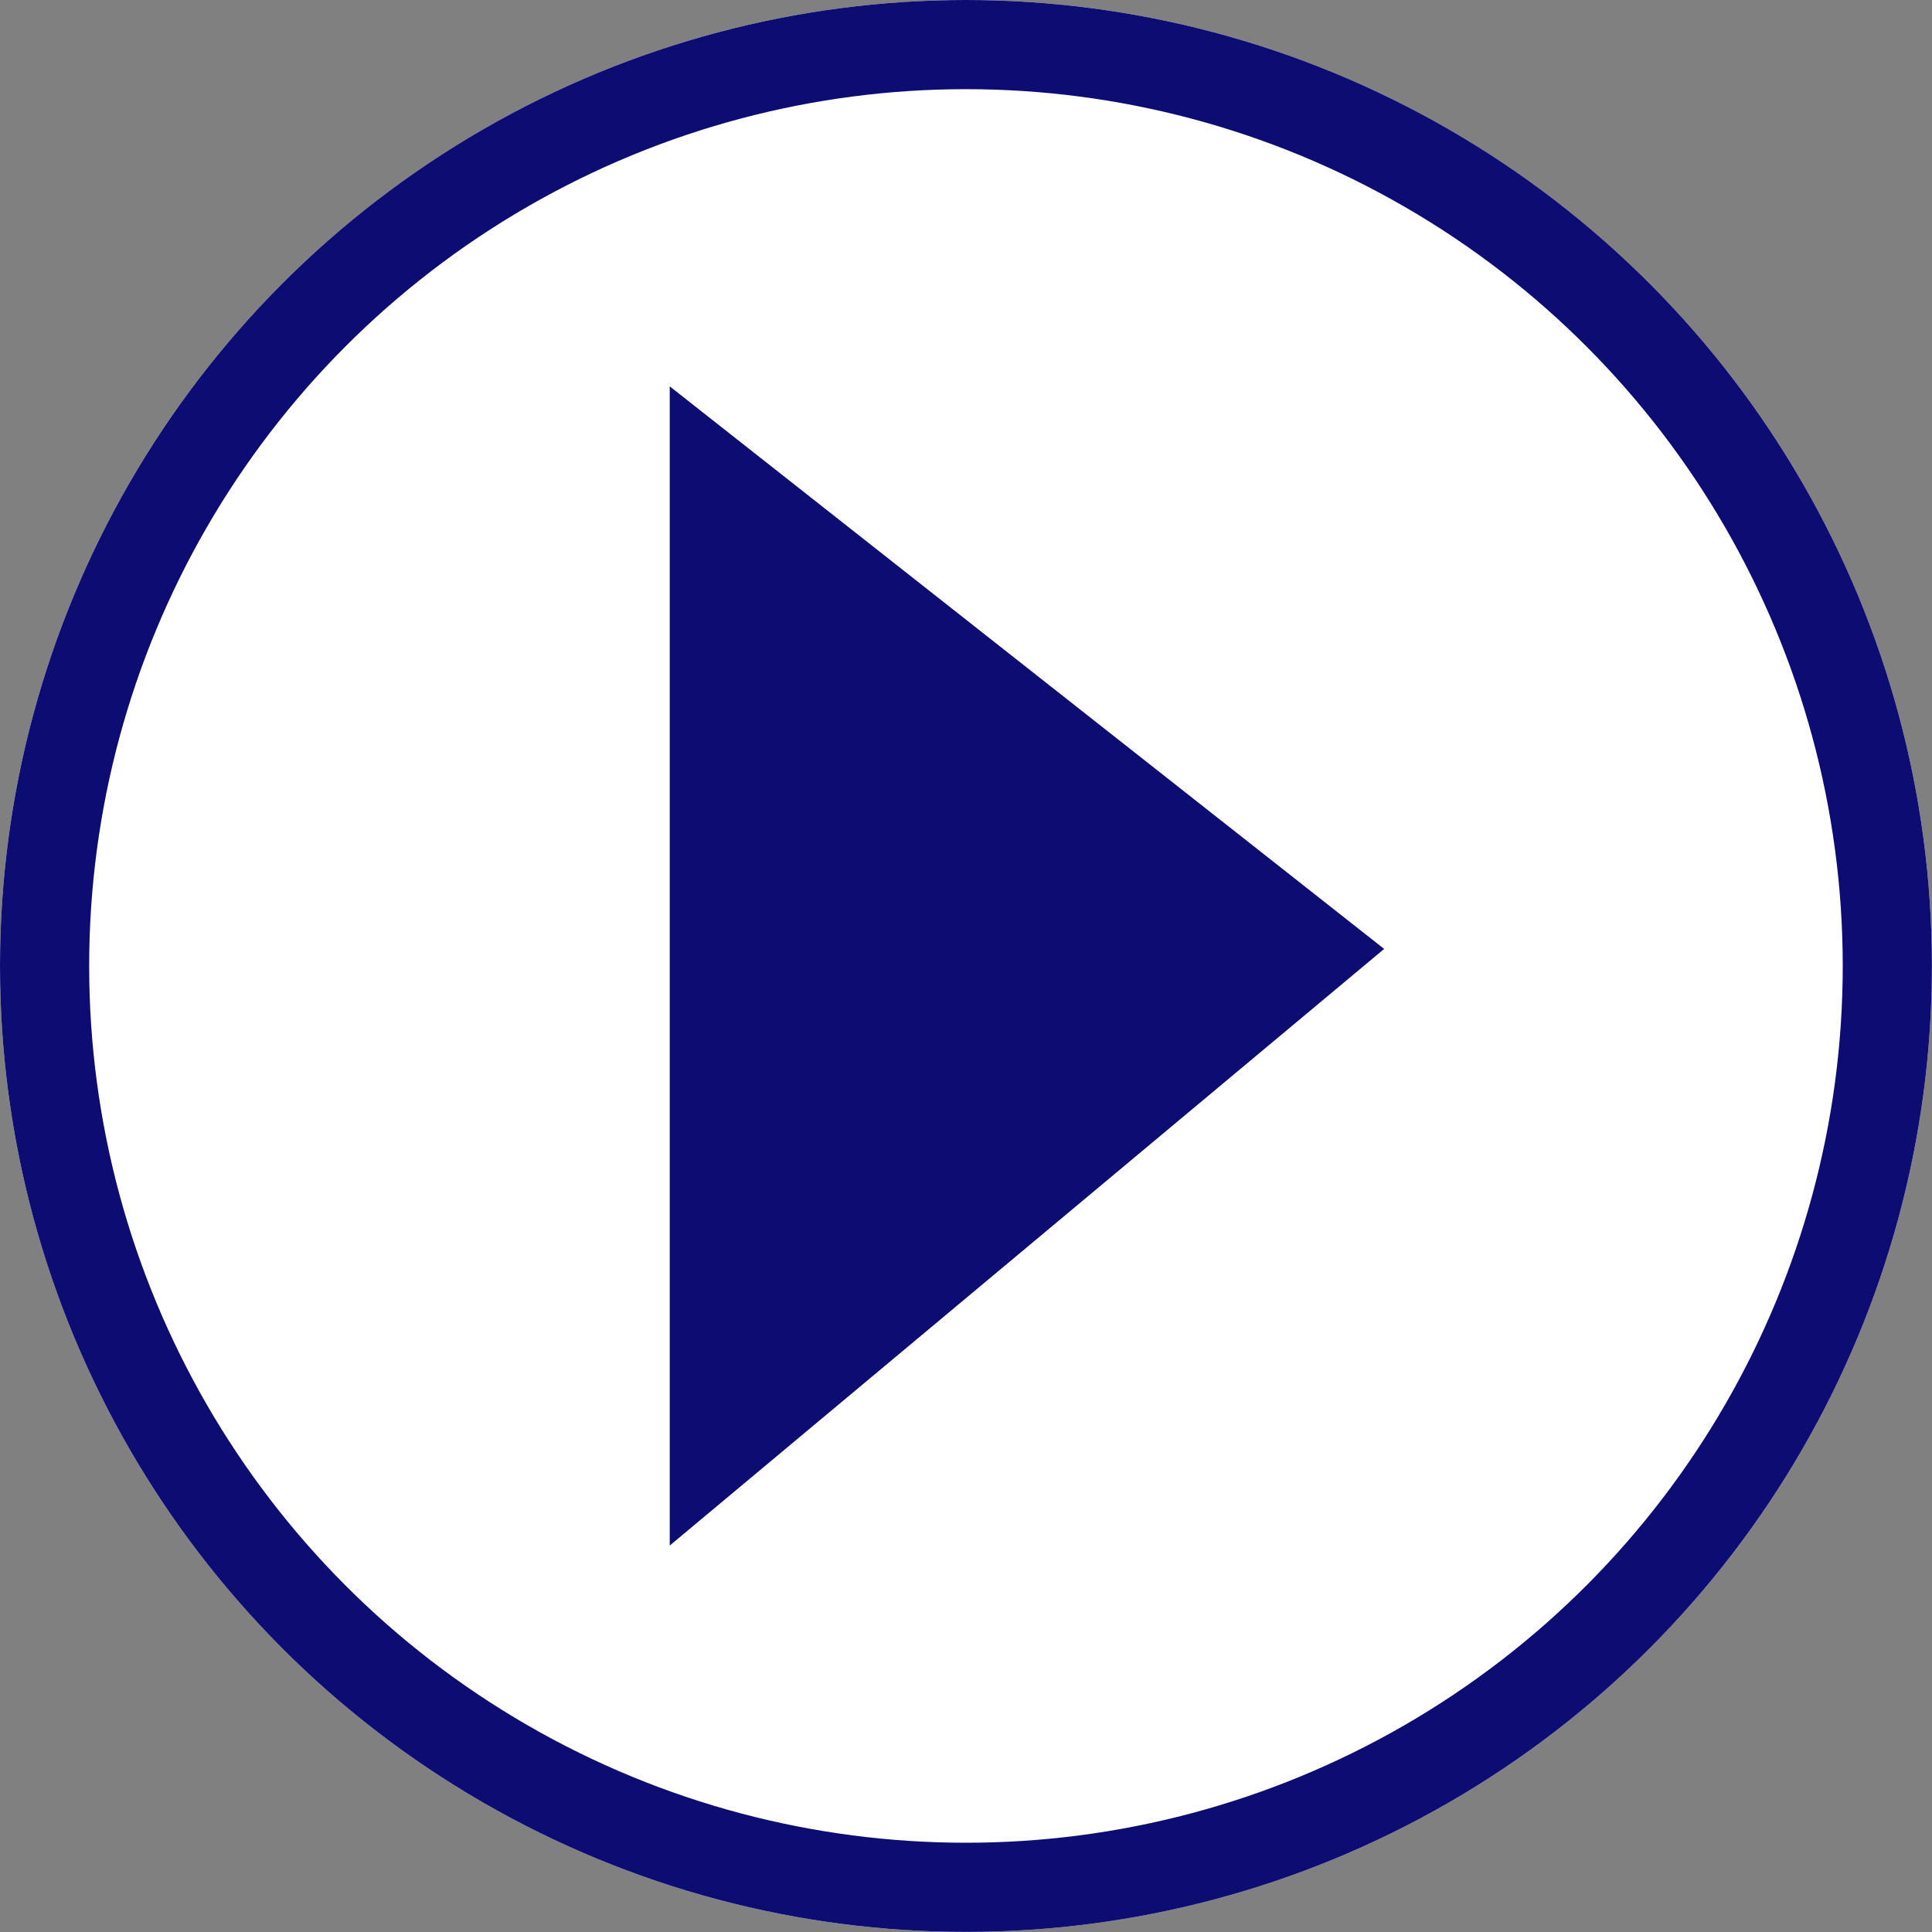
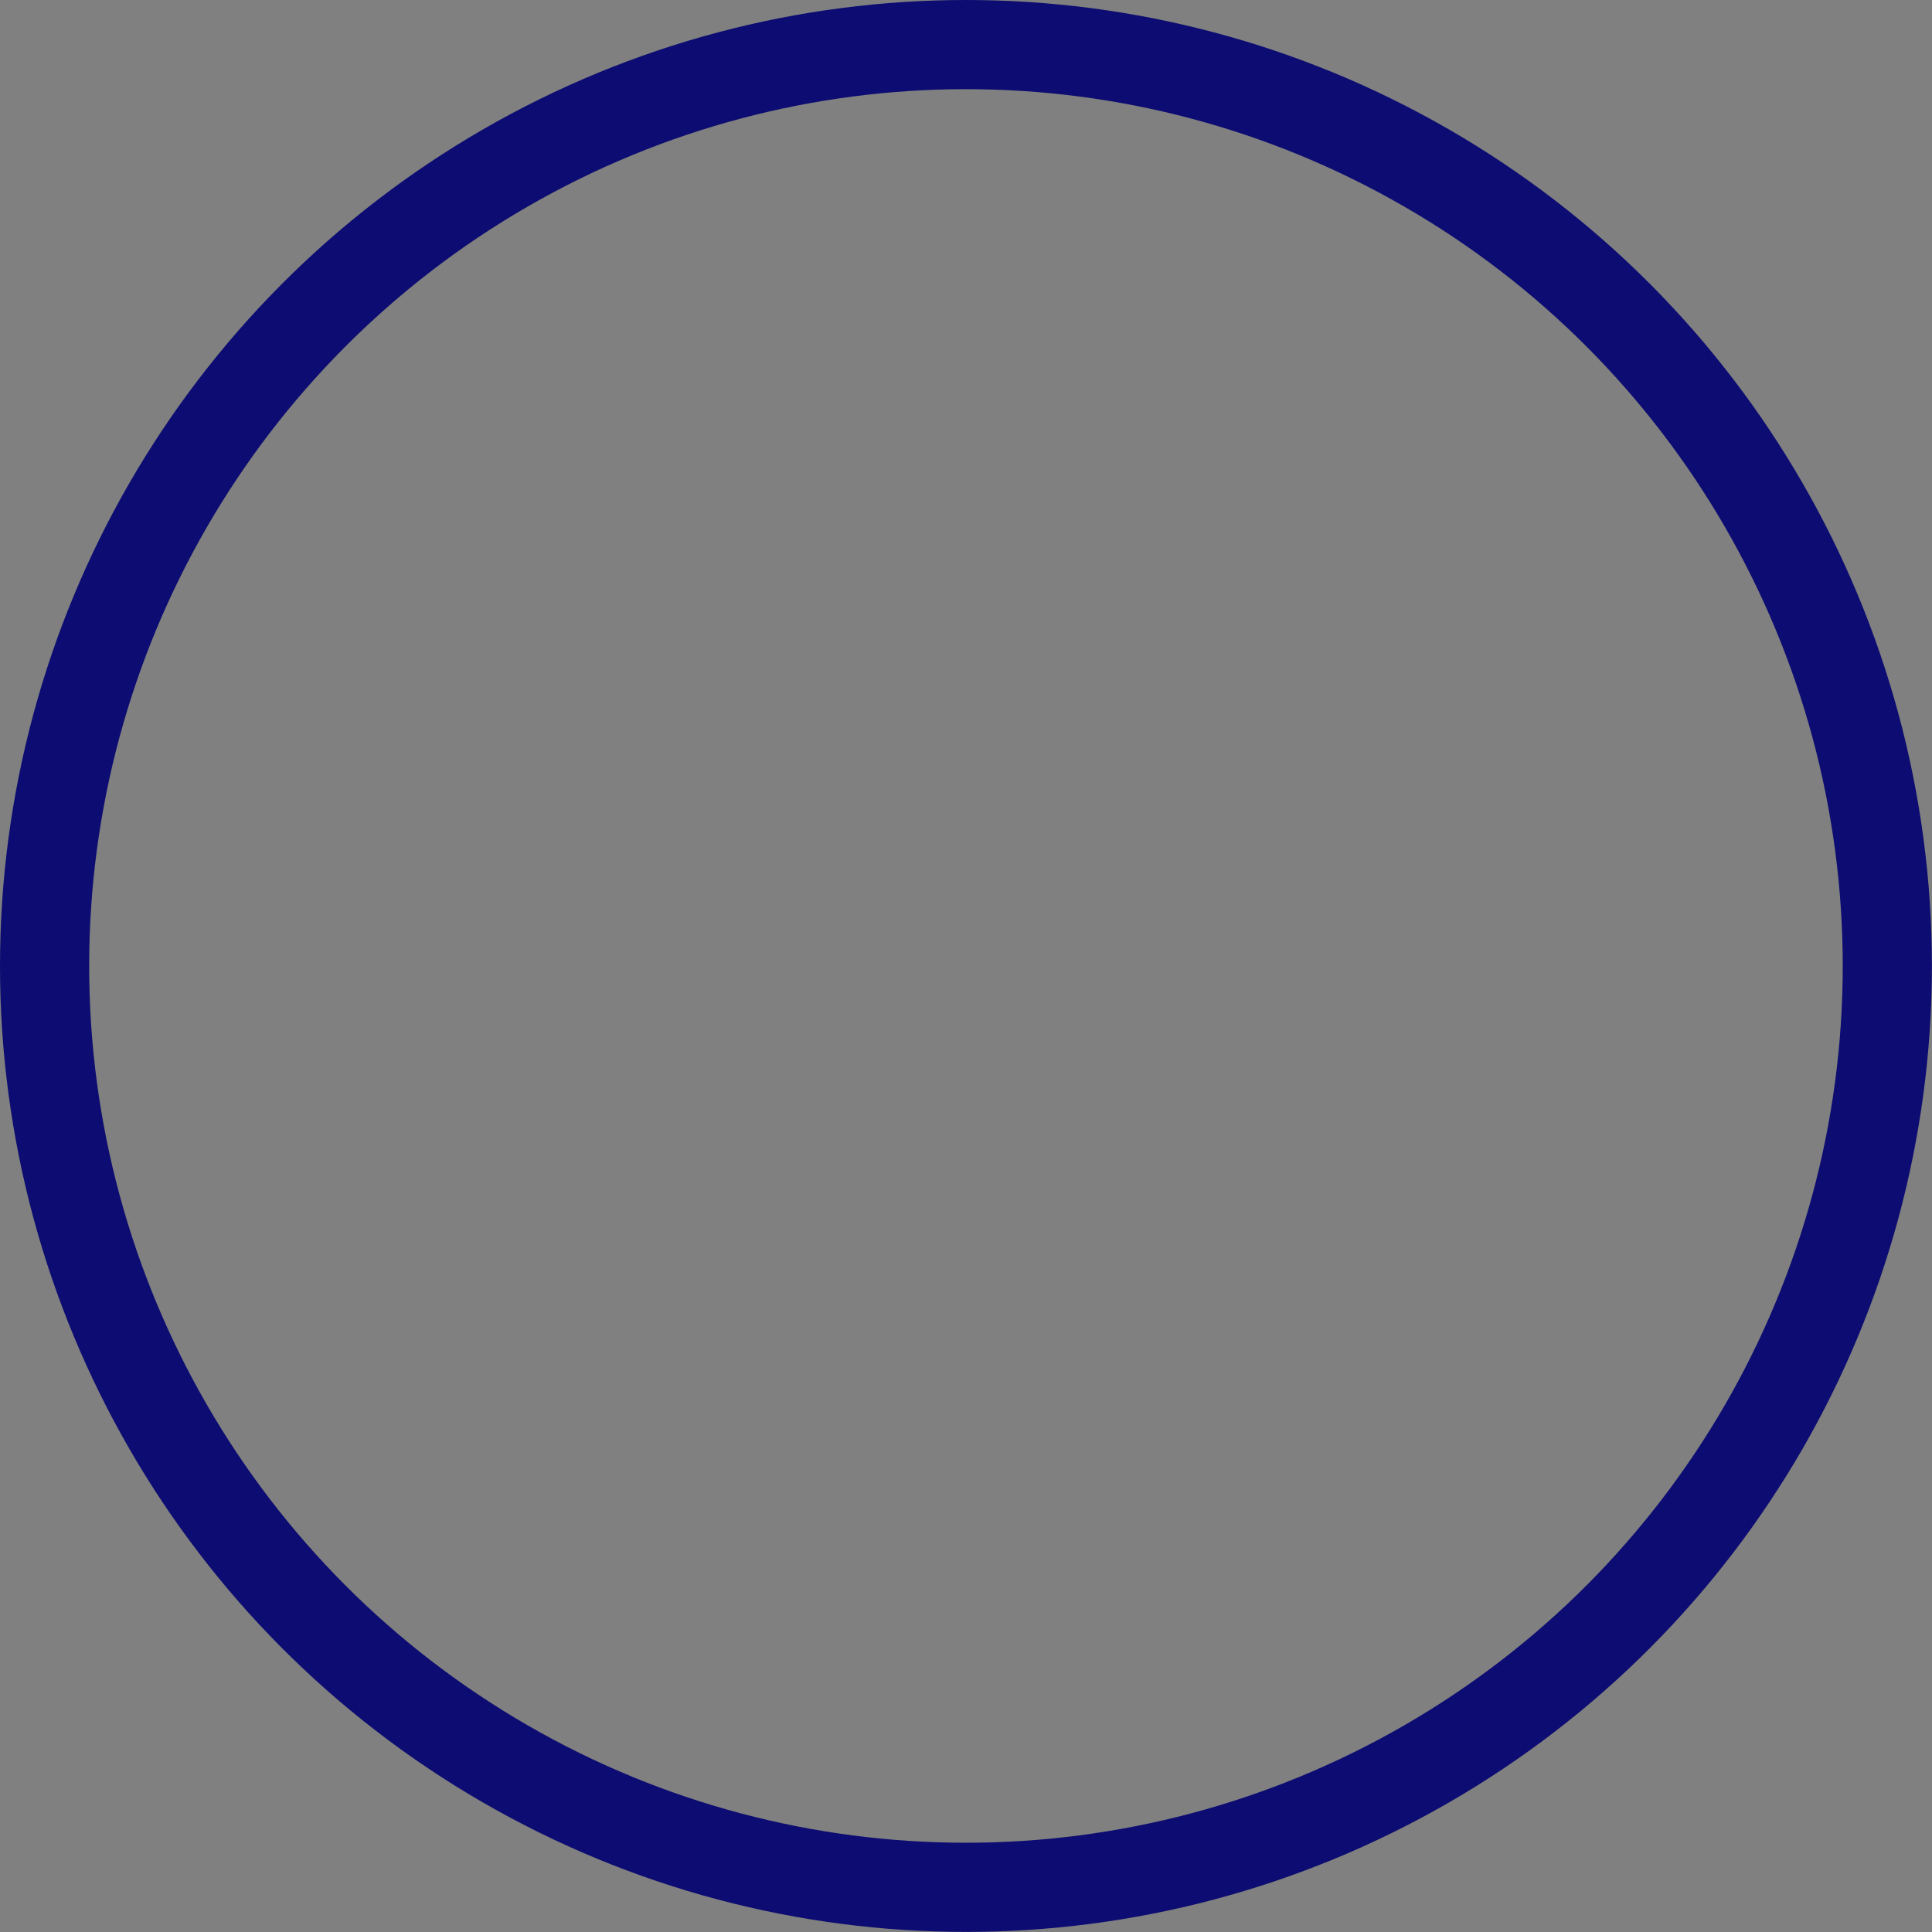
<svg xmlns="http://www.w3.org/2000/svg" viewBox="0 0 21.667 21.667">
  <rect x="0" y="0" width="21.667" height="21.667" fill="#808080" stroke="none" />
  <defs>
    <style>
      .cls-1 {
        fill: #fff;
        stroke: #0c0c72;
      }

      .cls-2 {
        fill: #0c0c72;
      }

      .cls-3 {
        stroke: none;
      }

      .cls-4 {
        fill: none;
      }
    </style>
  </defs>
  <g id="video" transform="translate(-366 -404)">
    <g id="Ellipse_162" data-name="Ellipse 162" class="cls-1" transform="translate(366 404)">
-       <circle class="cls-3" cx="10.833" cy="10.833" r="10.833" />
      <circle class="cls-4" cx="10.833" cy="10.833" r="10.333" />
    </g>
-     <path id="Path_740" data-name="Path 740" class="cls-2" d="M372.667,410v13l8.012-6.691Z" transform="translate(0.844 -1.667)" />
  </g>
</svg>